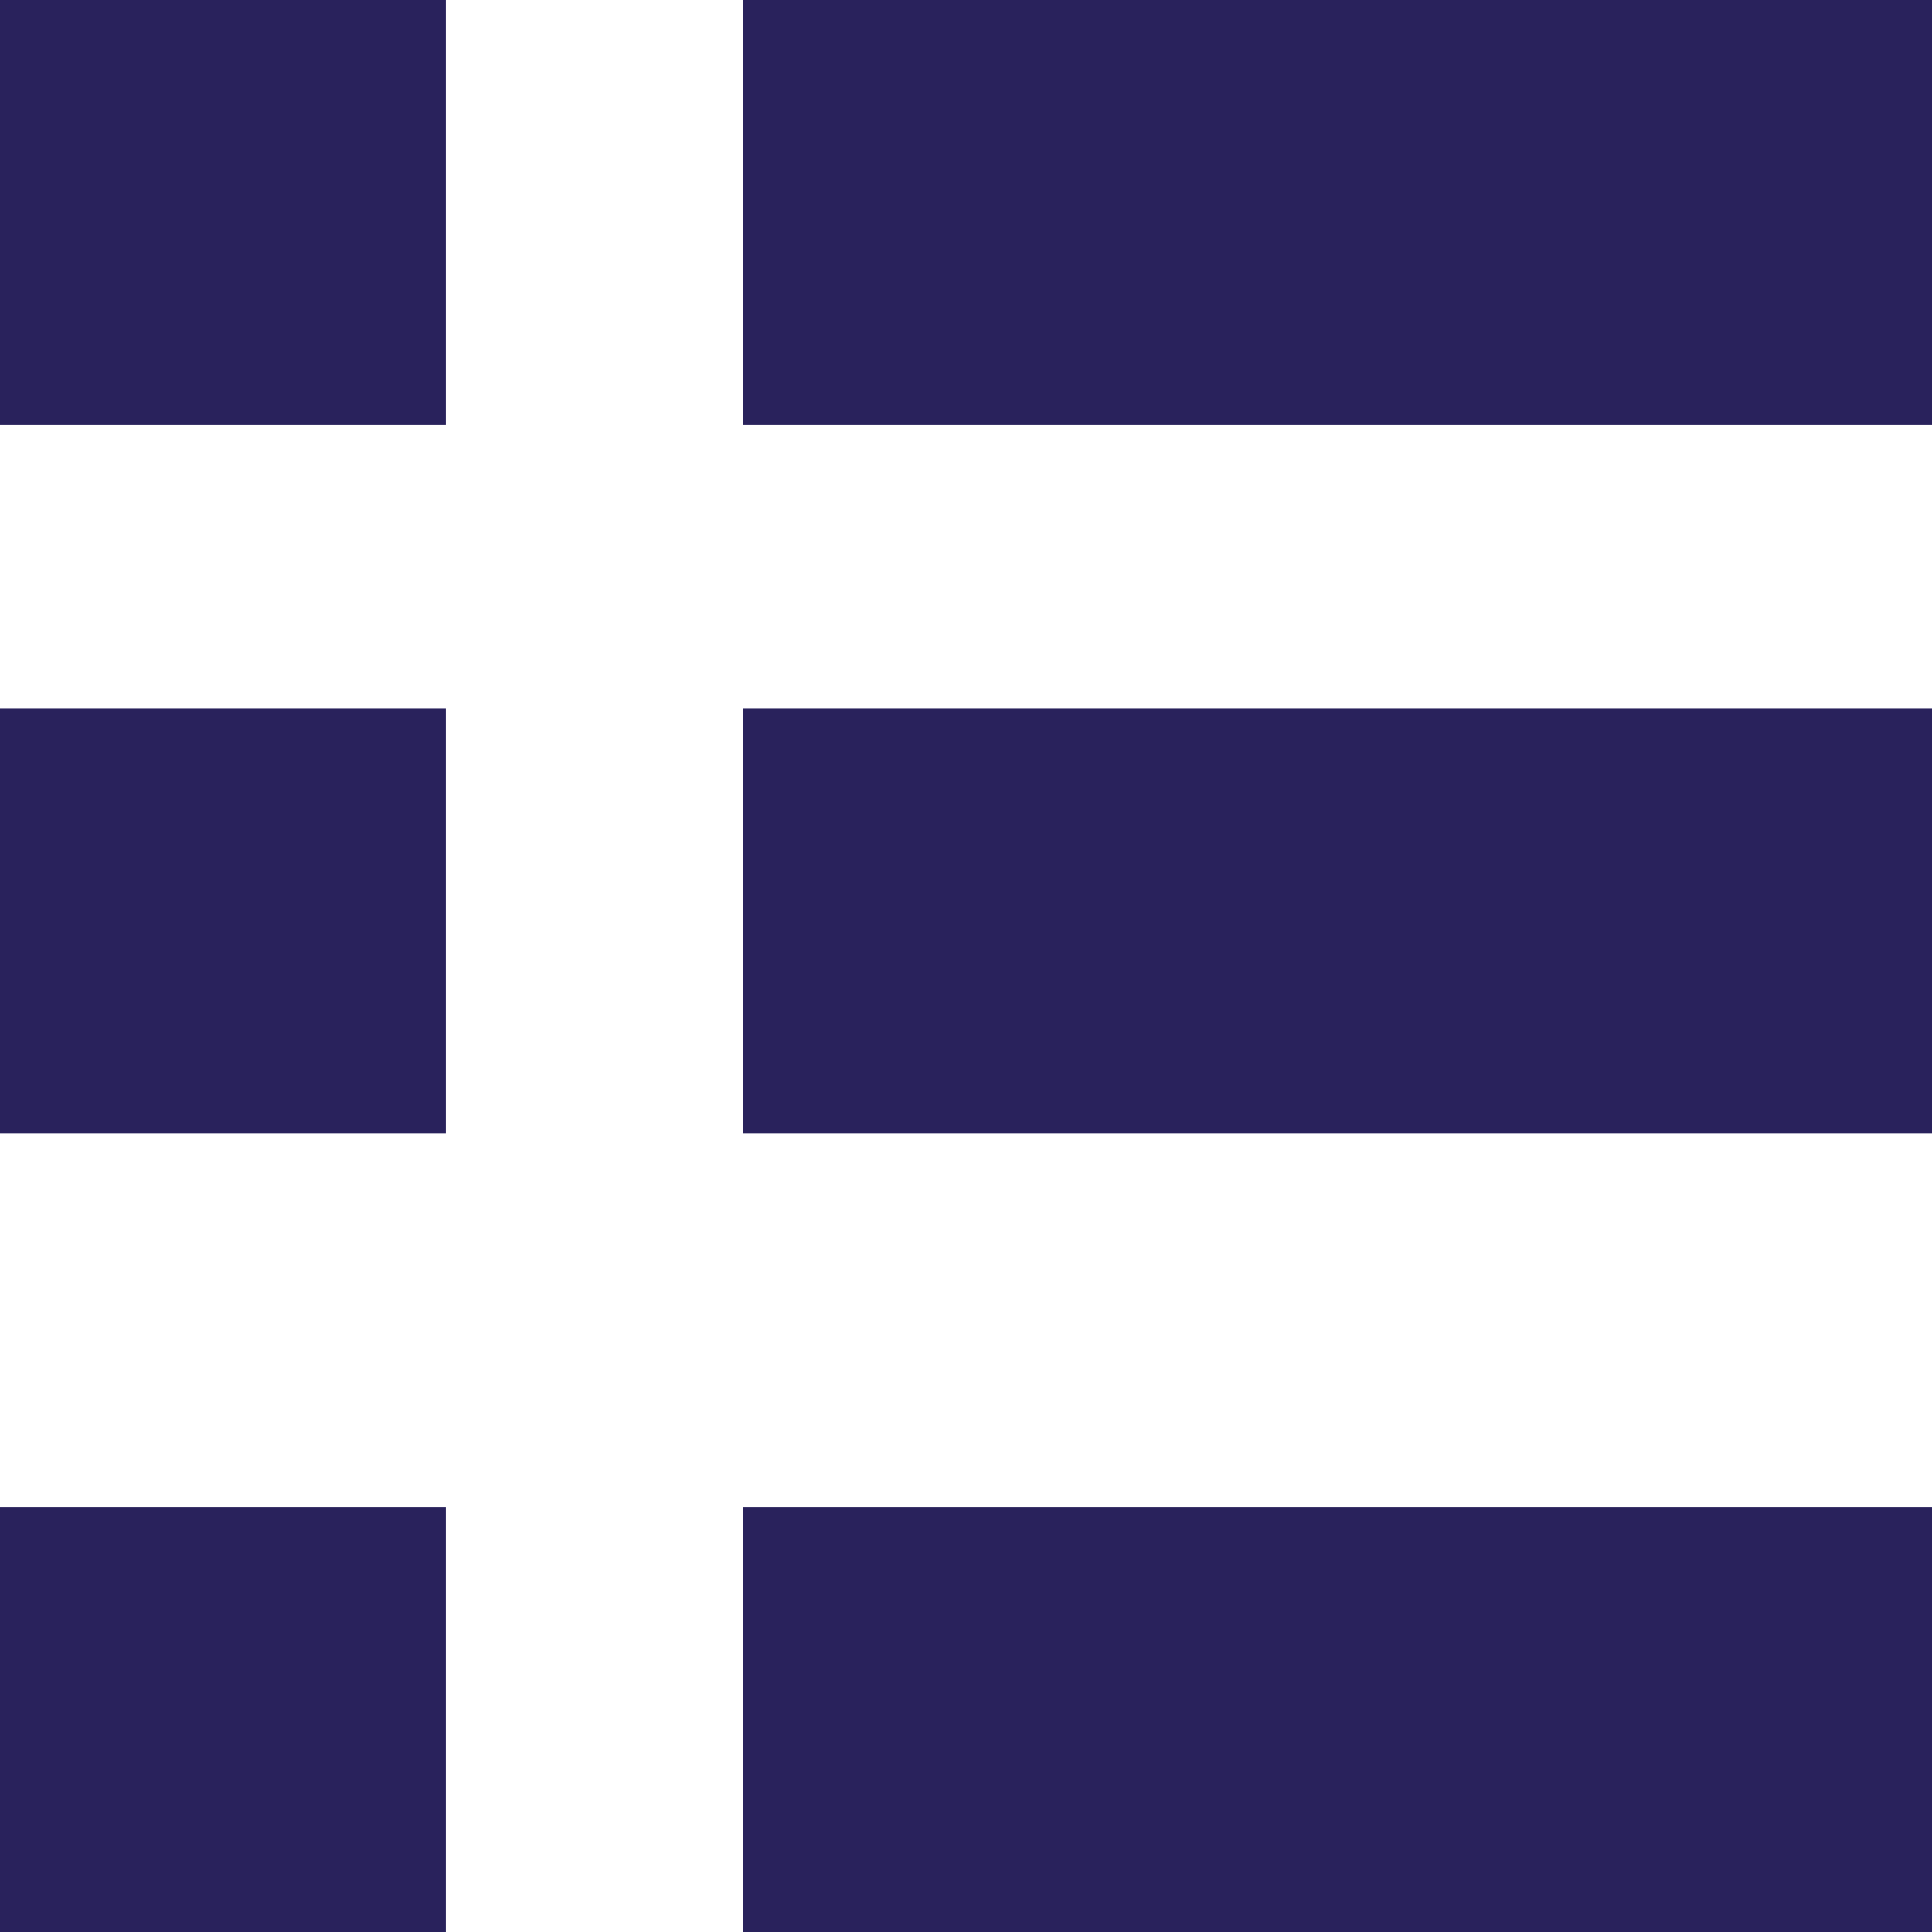
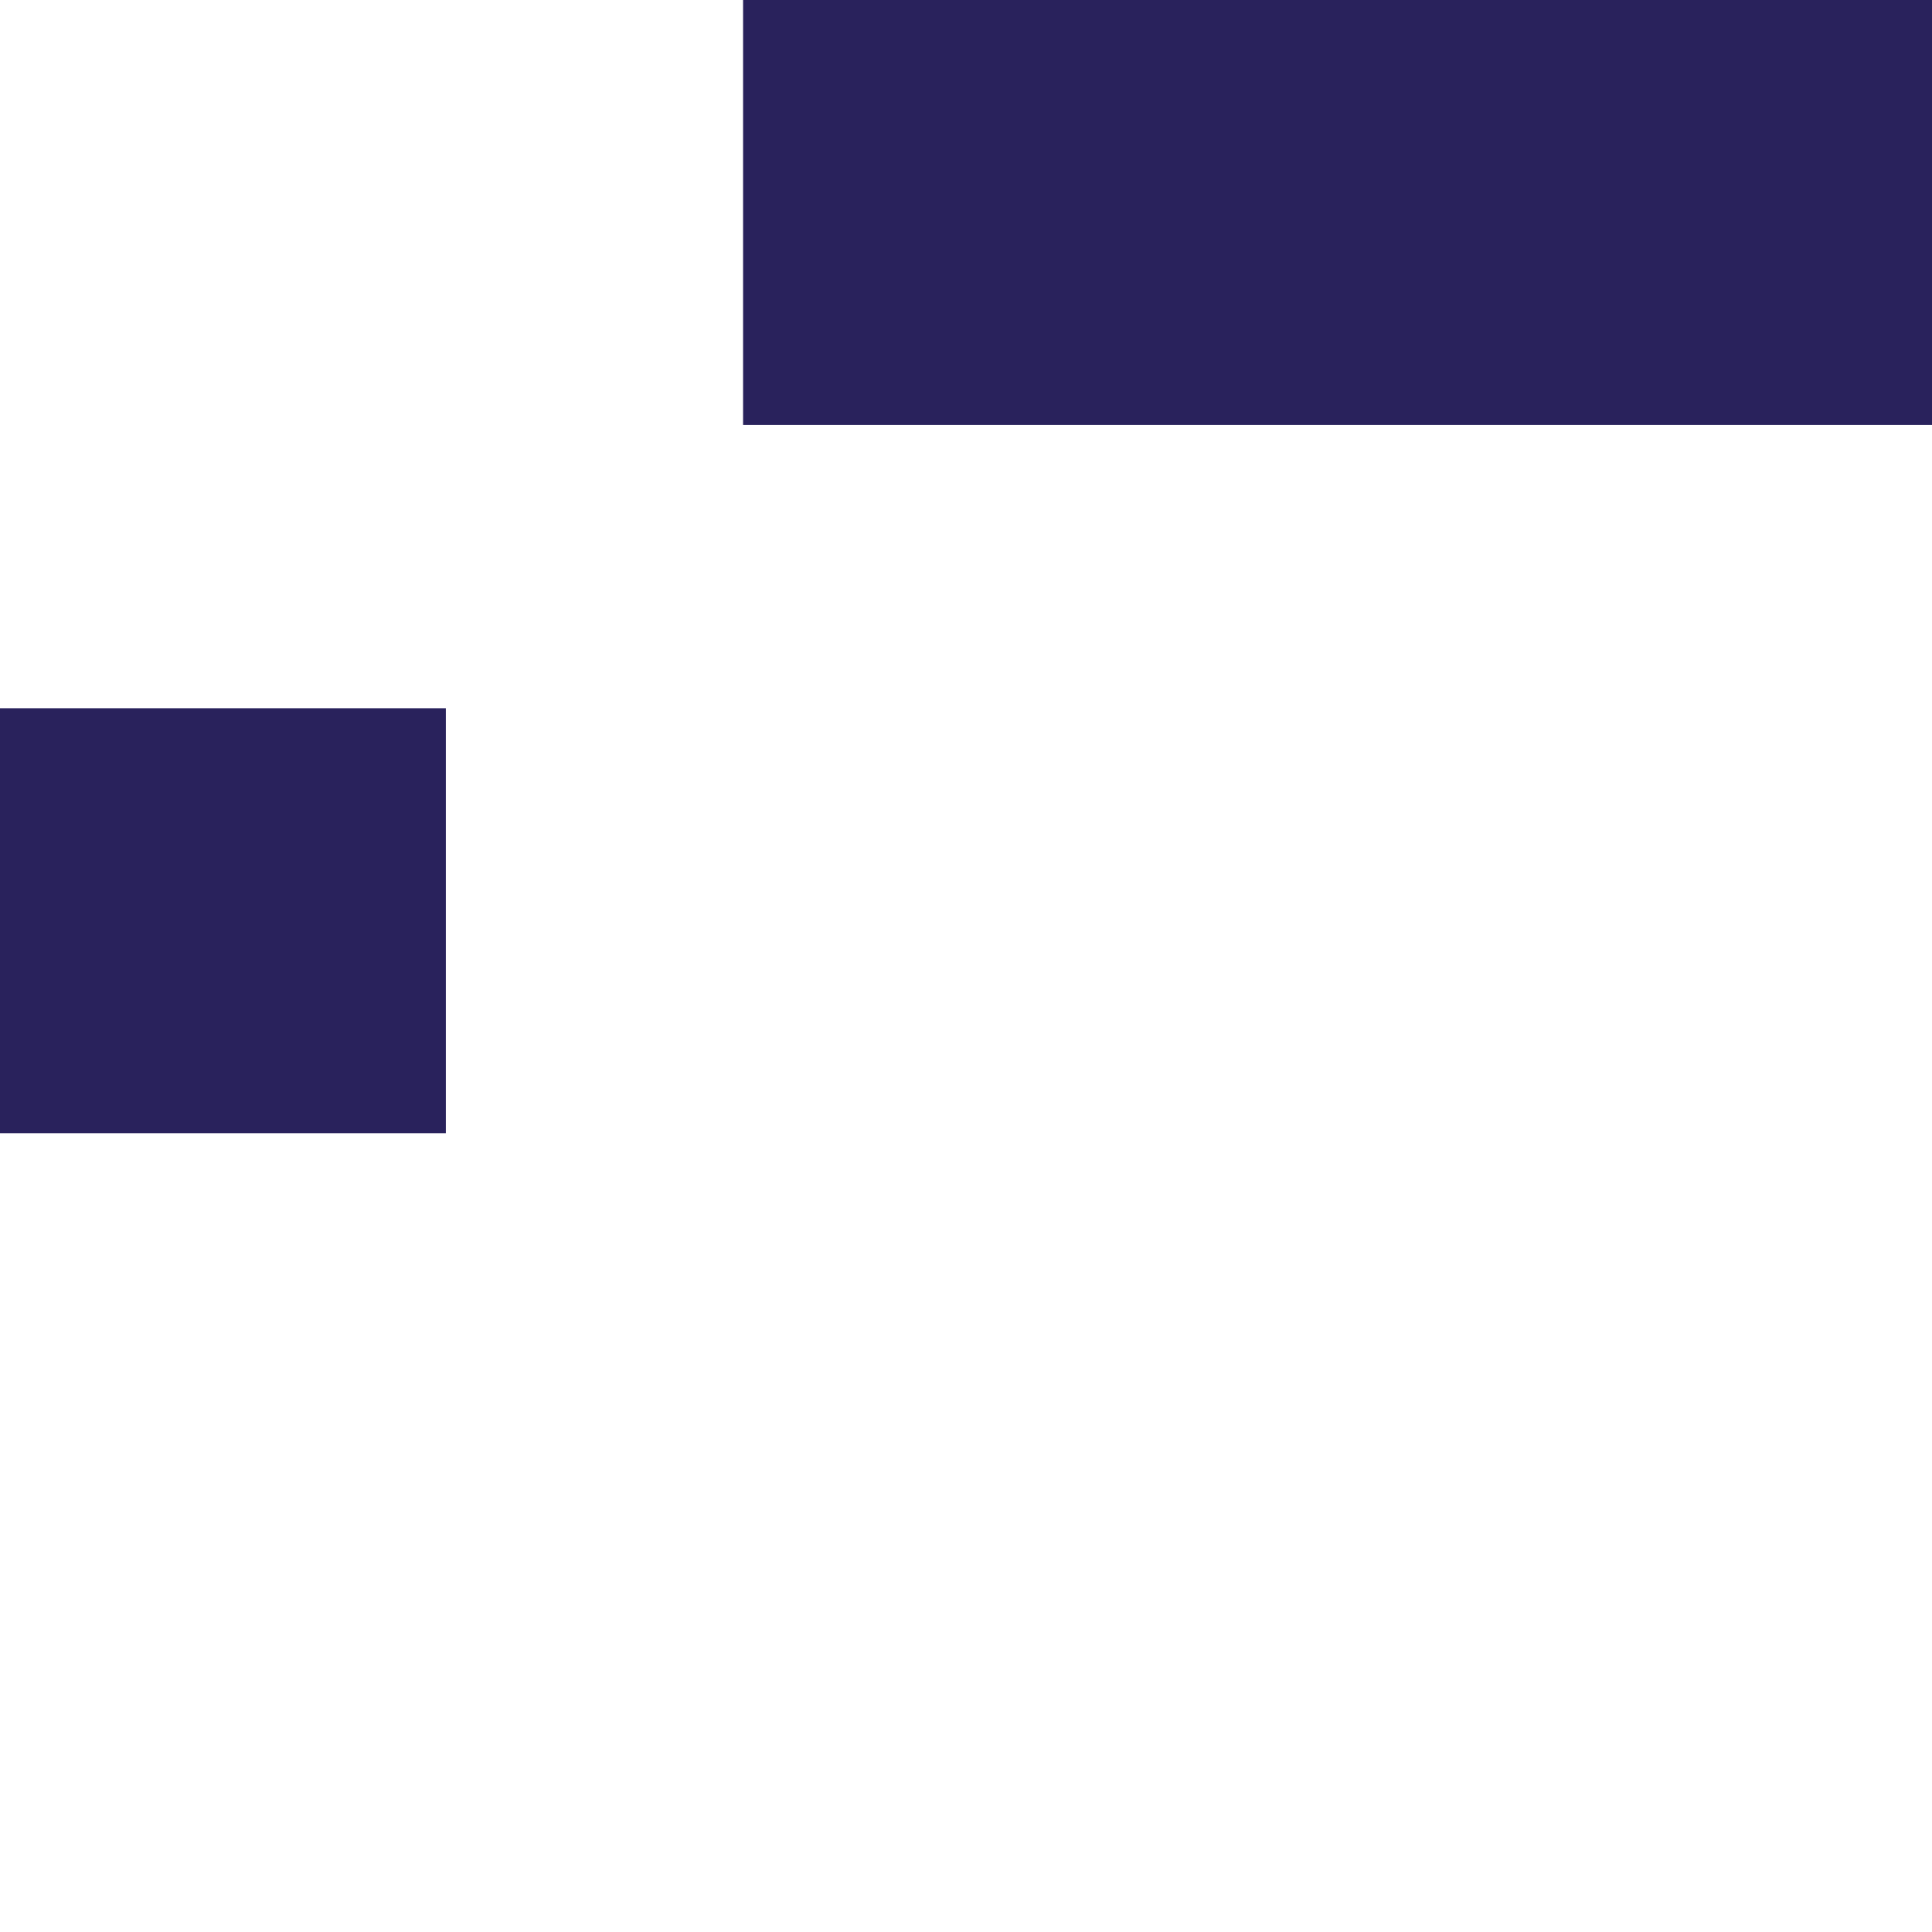
<svg xmlns="http://www.w3.org/2000/svg" id="LIST_VIEW" data-name="LIST VIEW" width="26" height="26" viewBox="0 0 26 26">
  <defs>
    <style>
      .cls-mid-blue {
        fill: #29225c;
      }
    </style>
  </defs>
-   <rect id="Rectangle_16_copy_3" data-name="Rectangle 16 copy 3" class="cls-mid-blue" width="6" height="5.719" />
  <rect id="Rectangle_16_copy_6" data-name="Rectangle 16 copy 6" class="cls-mid-blue" y="9.531" width="6" height="5.719" />
-   <rect id="Rectangle_16_copy_8" data-name="Rectangle 16 copy 8" class="cls-mid-blue" y="20.281" width="6" height="5.719" />
  <rect id="Rectangle_16_copy_7" data-name="Rectangle 16 copy 7" class="cls-mid-blue" x="10" width="16" height="5.719" />
-   <rect id="Rectangle_16_copy_7-2" data-name="Rectangle 16 copy 7" class="cls-mid-blue" x="10" y="9.531" width="16" height="5.719" />
-   <rect id="Rectangle_16_copy_9" data-name="Rectangle 16 copy 9" class="cls-mid-blue" x="10" y="20.281" width="16" height="5.719" />
</svg>